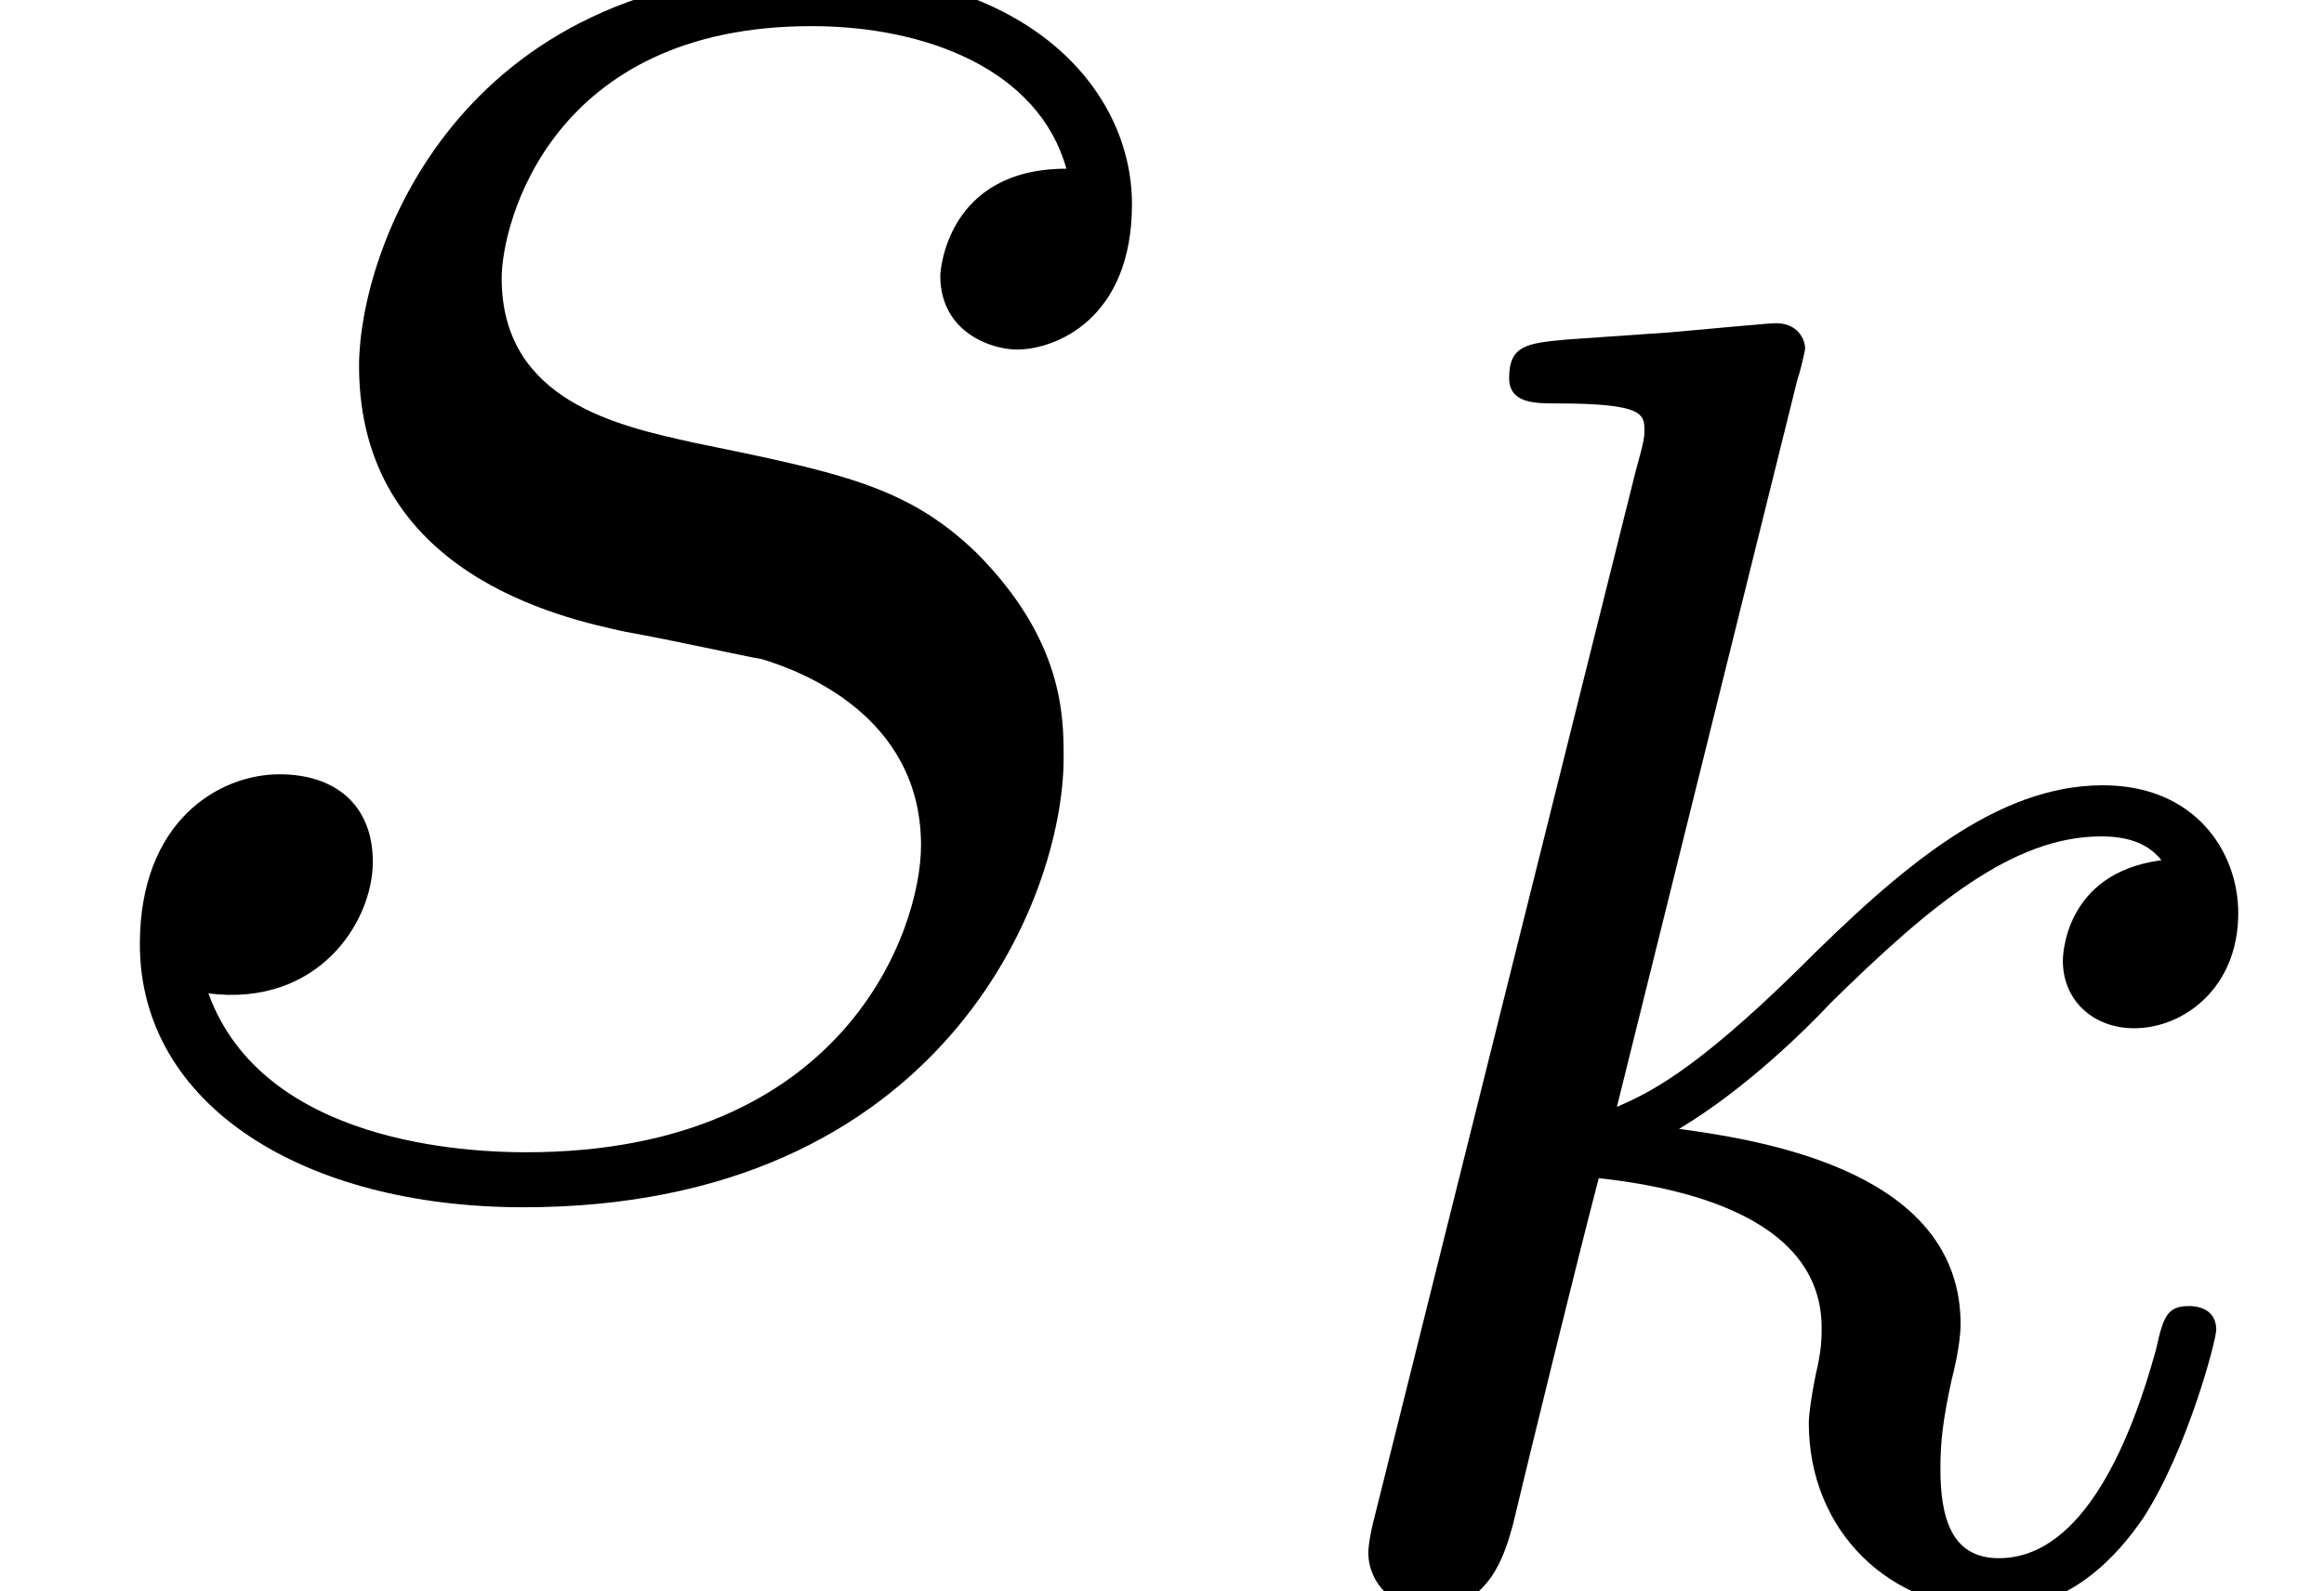
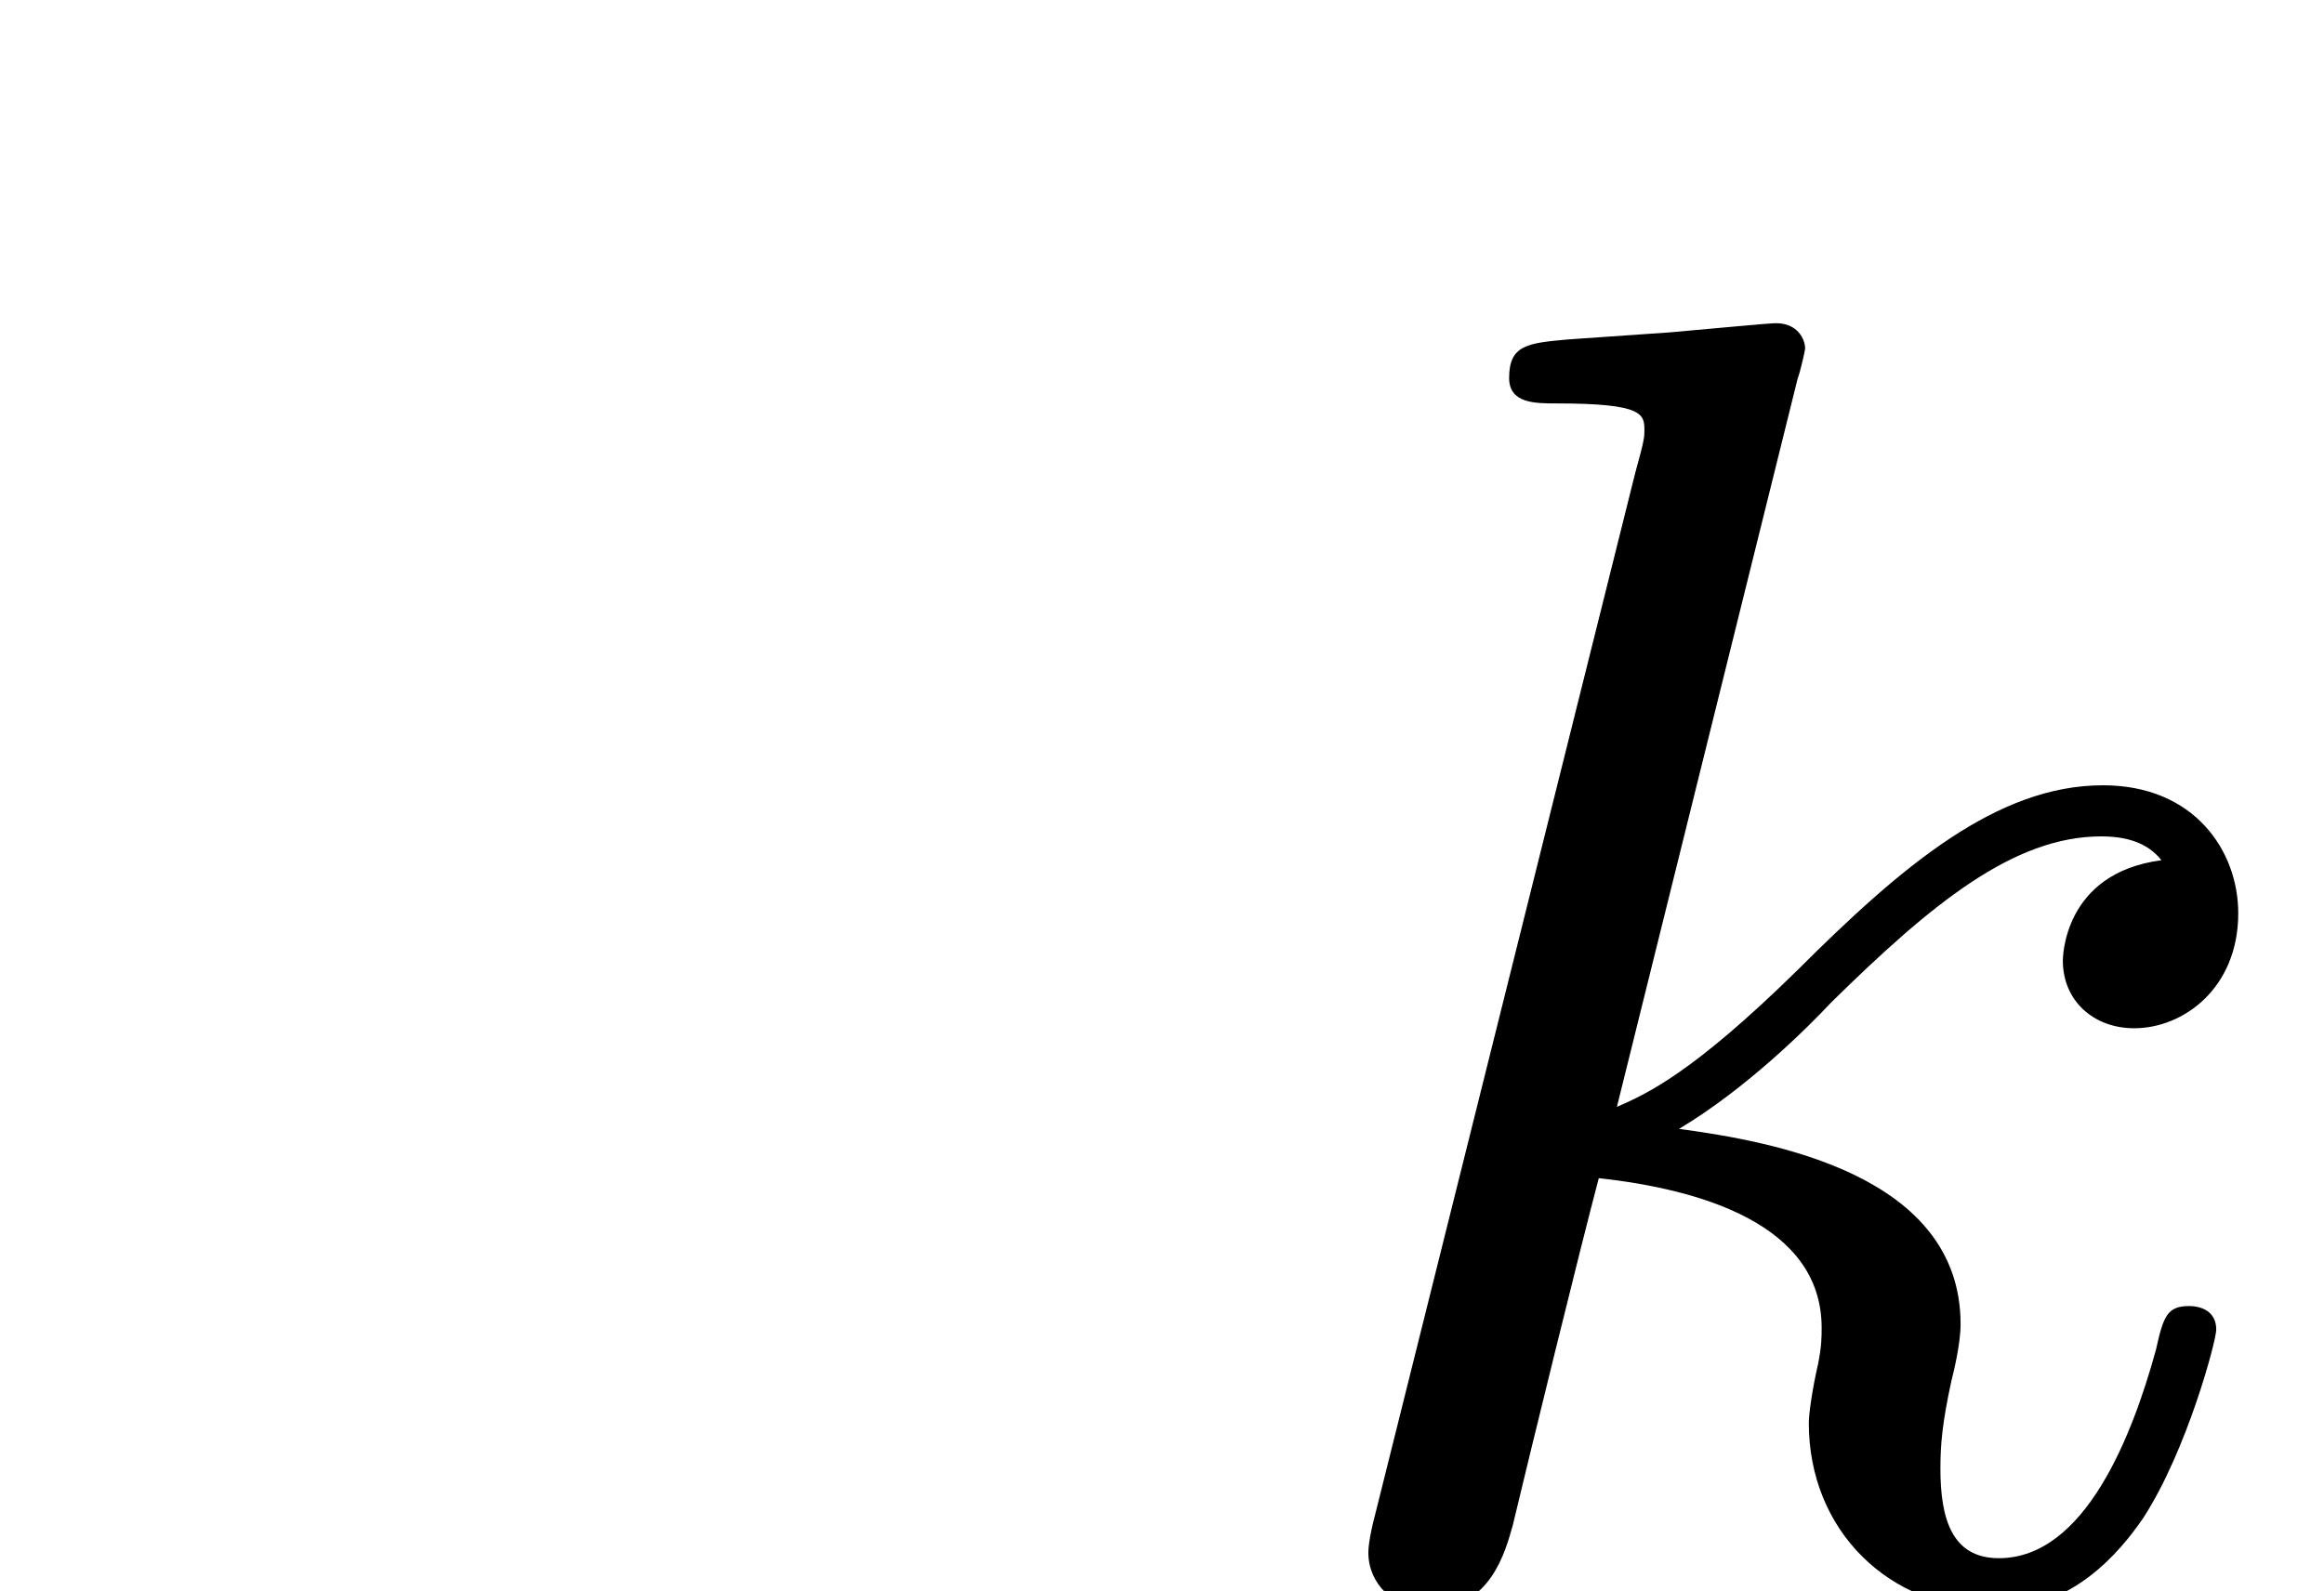
<svg xmlns="http://www.w3.org/2000/svg" xmlns:xlink="http://www.w3.org/1999/xlink" version="1.1" width="10.136pt" height="6.941pt" viewBox="56.413 60.606 10.136 6.941">
  <defs>
    <path id="g0-107" d="M2.327 -5.292C2.335 -5.308 2.359 -5.412 2.359 -5.42C2.359 -5.46 2.327 -5.531 2.232 -5.531C2.2 -5.531 1.953 -5.507 1.769 -5.491L1.323 -5.46C1.148 -5.444 1.068 -5.436 1.068 -5.292C1.068 -5.181 1.18 -5.181 1.275 -5.181C1.658 -5.181 1.658 -5.133 1.658 -5.061C1.658 -5.037 1.658 -5.021 1.618 -4.878L0.486 -0.343C0.454 -0.223 0.454 -0.175 0.454 -0.167C0.454 -0.032 0.566 0.08 0.717 0.08C0.988 0.08 1.052 -0.175 1.084 -0.287C1.164 -0.622 1.371 -1.467 1.459 -1.801C1.897 -1.753 2.431 -1.602 2.431 -1.148C2.431 -1.108 2.431 -1.068 2.415 -0.988C2.391 -0.885 2.375 -0.773 2.375 -0.733C2.375 -0.263 2.726 0.08 3.188 0.08C3.523 0.08 3.73 -0.167 3.834 -0.319C4.025 -0.614 4.152 -1.092 4.152 -1.14C4.152 -1.219 4.089 -1.243 4.033 -1.243C3.937 -1.243 3.921 -1.196 3.889 -1.052C3.786 -0.677 3.579 -0.143 3.204 -0.143C2.997 -0.143 2.949 -0.319 2.949 -0.534C2.949 -0.638 2.957 -0.733 2.997 -0.917C3.005 -0.948 3.037 -1.076 3.037 -1.164C3.037 -1.817 2.216 -1.961 1.809 -2.016C2.104 -2.192 2.375 -2.463 2.471 -2.566C2.909 -2.997 3.268 -3.292 3.65 -3.292C3.754 -3.292 3.85 -3.268 3.913 -3.188C3.483 -3.132 3.483 -2.758 3.483 -2.75C3.483 -2.574 3.618 -2.455 3.794 -2.455C4.009 -2.455 4.248 -2.63 4.248 -2.957C4.248 -3.228 4.057 -3.515 3.658 -3.515C3.196 -3.515 2.782 -3.164 2.327 -2.71C1.865 -2.256 1.666 -2.168 1.538 -2.112L2.327 -5.292Z" />
-     <path id="g1-115" d="M2.726 -2.391C2.929 -2.355 3.252 -2.283 3.324 -2.271C3.479 -2.224 4.017 -2.032 4.017 -1.459C4.017 -1.088 3.682 -0.12 2.295 -0.12C2.044 -0.12 1.148 -0.155 0.909 -0.813C1.387 -0.753 1.626 -1.124 1.626 -1.387C1.626 -1.638 1.459 -1.769 1.219 -1.769C0.956 -1.769 0.61 -1.566 0.61 -1.028C0.61 -0.323 1.327 0.12 2.283 0.12C4.101 0.12 4.639 -1.219 4.639 -1.841C4.639 -2.02 4.639 -2.355 4.256 -2.738C3.957 -3.025 3.67 -3.084 3.025 -3.216C2.702 -3.288 2.188 -3.395 2.188 -3.933C2.188 -4.172 2.403 -5.033 3.539 -5.033C4.041 -5.033 4.531 -4.842 4.651 -4.411C4.125 -4.411 4.101 -3.957 4.101 -3.945C4.101 -3.694 4.328 -3.622 4.435 -3.622C4.603 -3.622 4.937 -3.754 4.937 -4.256S4.483 -5.272 3.551 -5.272C1.985 -5.272 1.566 -4.041 1.566 -3.551C1.566 -2.642 2.451 -2.451 2.726 -2.391Z" />
  </defs>
  <g id="page1">
    <use x="56.413" y="65.753" xlink:href="#g1-115" />
    <use x="61.927" y="67.547" xlink:href="#g0-107" />
  </g>
</svg>